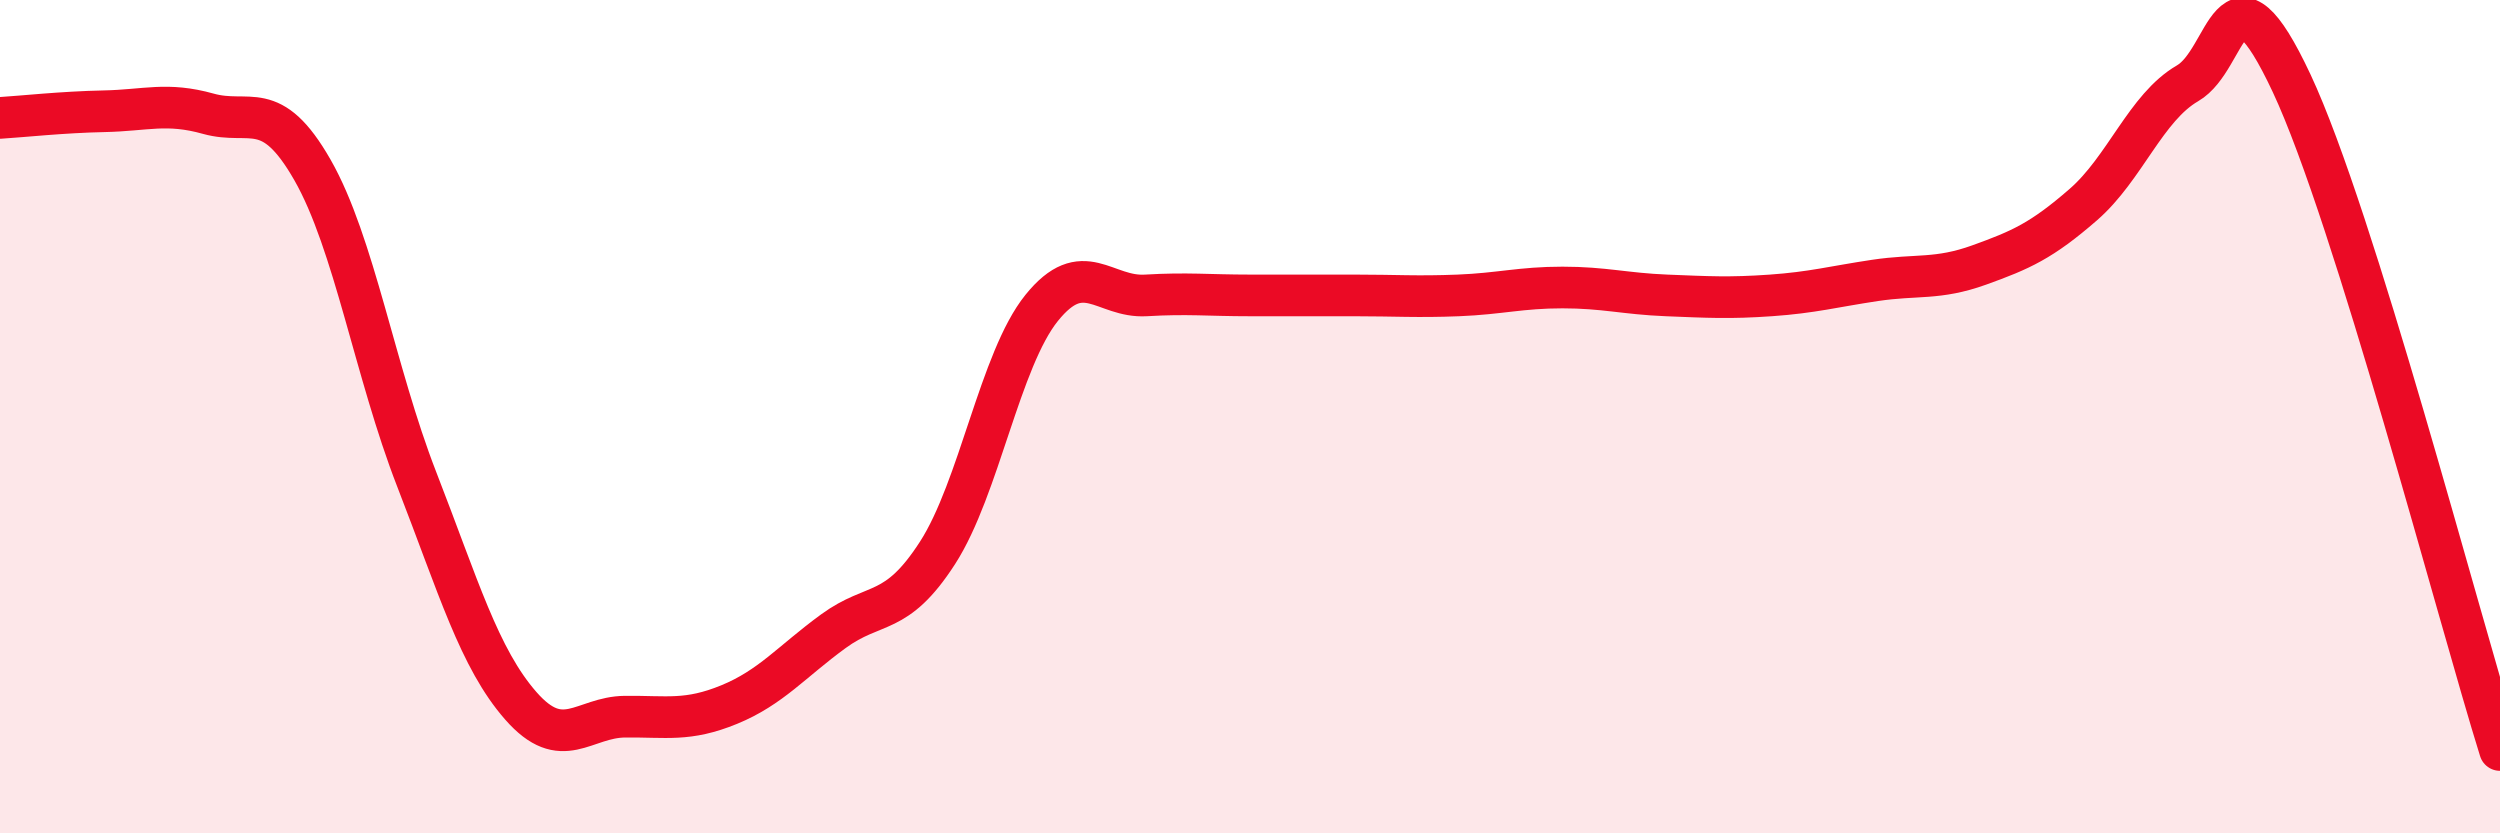
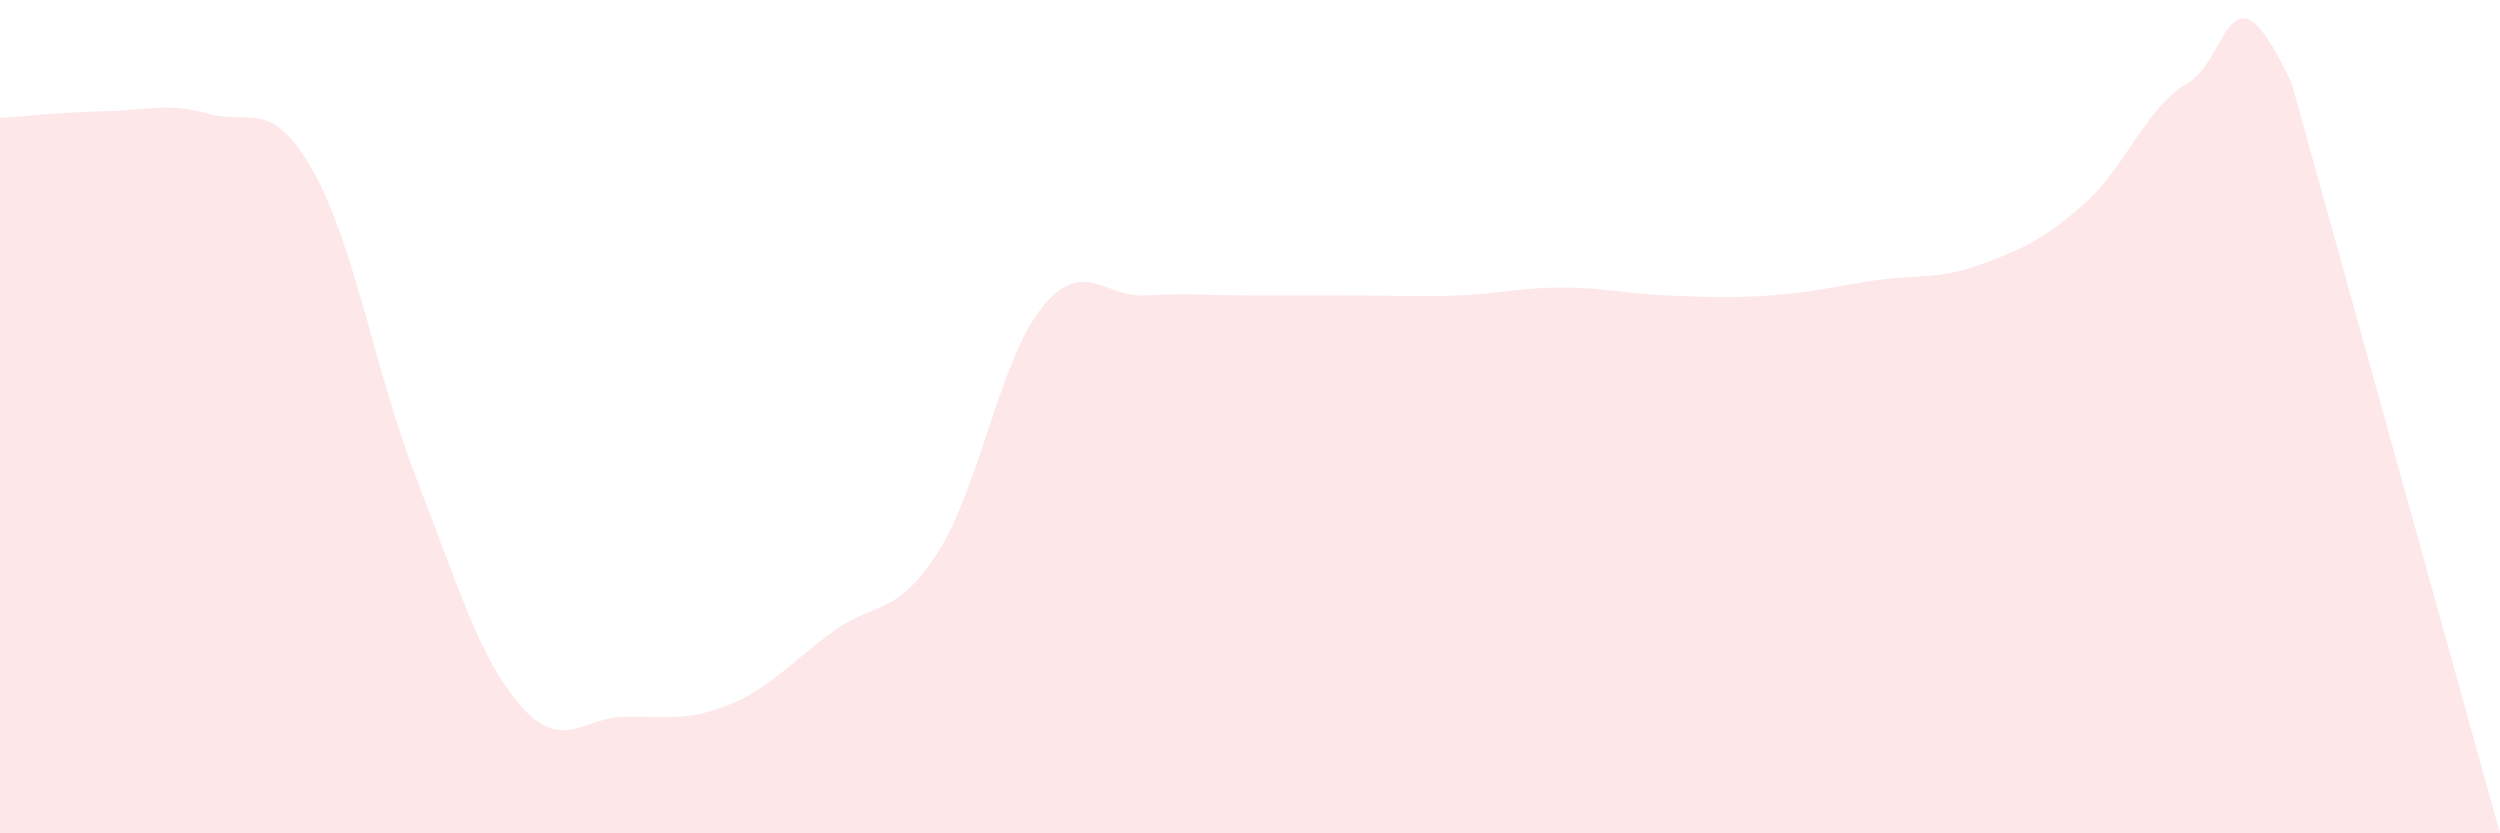
<svg xmlns="http://www.w3.org/2000/svg" width="60" height="20" viewBox="0 0 60 20">
-   <path d="M 0,2.83 C 0.5,2.8 1.5,2.69 2.5,2.67 C 3.5,2.65 4,2.45 5,2.73 C 6,3.01 6.5,2.33 7.5,4.08 C 8.5,5.83 9,8.93 10,11.5 C 11,14.07 11.5,15.8 12.5,16.94 C 13.5,18.08 14,17.21 15,17.2 C 16,17.19 16.5,17.32 17.5,16.91 C 18.5,16.5 19,15.88 20,15.15 C 21,14.42 21.5,14.82 22.5,13.27 C 23.5,11.72 24,8.63 25,7.39 C 26,6.15 26.5,7.15 27.5,7.09 C 28.5,7.03 29,7.09 30,7.09 C 31,7.09 31.5,7.09 32.5,7.09 C 33.5,7.09 34,7.13 35,7.09 C 36,7.05 36.5,6.9 37.5,6.9 C 38.5,6.9 39,7.05 40,7.09 C 41,7.13 41.5,7.16 42.5,7.09 C 43.5,7.02 44,6.88 45,6.73 C 46,6.58 46.5,6.72 47.5,6.36 C 48.5,6 49,5.78 50,4.91 C 51,4.04 51.5,2.58 52.5,2 C 53.5,1.42 53.5,-1.2 55,2 C 56.5,5.2 59,14.8 60,18L60 20L0 20Z" fill="#EB0A25" opacity="0.1" stroke-linecap="round" stroke-linejoin="round" />
-   <path d="M 0,2.83 C 0.5,2.8 1.5,2.69 2.5,2.67 C 3.5,2.65 4,2.45 5,2.73 C 6,3.01 6.5,2.33 7.5,4.08 C 8.5,5.83 9,8.93 10,11.5 C 11,14.07 11.5,15.8 12.5,16.94 C 13.5,18.08 14,17.21 15,17.2 C 16,17.19 16.5,17.32 17.5,16.91 C 18.5,16.5 19,15.88 20,15.15 C 21,14.42 21.5,14.82 22.5,13.27 C 23.5,11.72 24,8.63 25,7.39 C 26,6.15 26.5,7.15 27.5,7.09 C 28.5,7.03 29,7.09 30,7.09 C 31,7.09 31.5,7.09 32.5,7.09 C 33.5,7.09 34,7.13 35,7.09 C 36,7.05 36.5,6.9 37.5,6.9 C 38.5,6.9 39,7.05 40,7.09 C 41,7.13 41.5,7.16 42.5,7.09 C 43.5,7.02 44,6.88 45,6.73 C 46,6.58 46.5,6.72 47.5,6.36 C 48.5,6 49,5.78 50,4.91 C 51,4.04 51.5,2.58 52.5,2 C 53.5,1.42 53.5,-1.2 55,2 C 56.5,5.2 59,14.8 60,18" stroke="#EB0A25" stroke-width="1" fill="none" stroke-linecap="round" stroke-linejoin="round" />
+   <path d="M 0,2.83 C 0.5,2.8 1.5,2.69 2.5,2.67 C 3.5,2.65 4,2.45 5,2.73 C 6,3.01 6.5,2.33 7.5,4.08 C 8.5,5.83 9,8.93 10,11.5 C 11,14.07 11.5,15.8 12.5,16.94 C 13.5,18.08 14,17.21 15,17.2 C 16,17.19 16.5,17.32 17.5,16.91 C 18.5,16.5 19,15.88 20,15.15 C 21,14.42 21.5,14.82 22.5,13.27 C 23.5,11.72 24,8.63 25,7.39 C 26,6.15 26.5,7.15 27.5,7.09 C 28.5,7.03 29,7.09 30,7.09 C 31,7.09 31.5,7.09 32.5,7.09 C 33.5,7.09 34,7.13 35,7.09 C 36,7.05 36.5,6.9 37.5,6.9 C 38.5,6.9 39,7.05 40,7.09 C 41,7.13 41.5,7.16 42.5,7.09 C 43.5,7.02 44,6.88 45,6.73 C 46,6.58 46.5,6.72 47.5,6.36 C 48.5,6 49,5.78 50,4.91 C 51,4.04 51.5,2.58 52.5,2 C 53.5,1.42 53.5,-1.2 55,2 L60 20L0 20Z" fill="#EB0A25" opacity="0.1" stroke-linecap="round" stroke-linejoin="round" />
</svg>